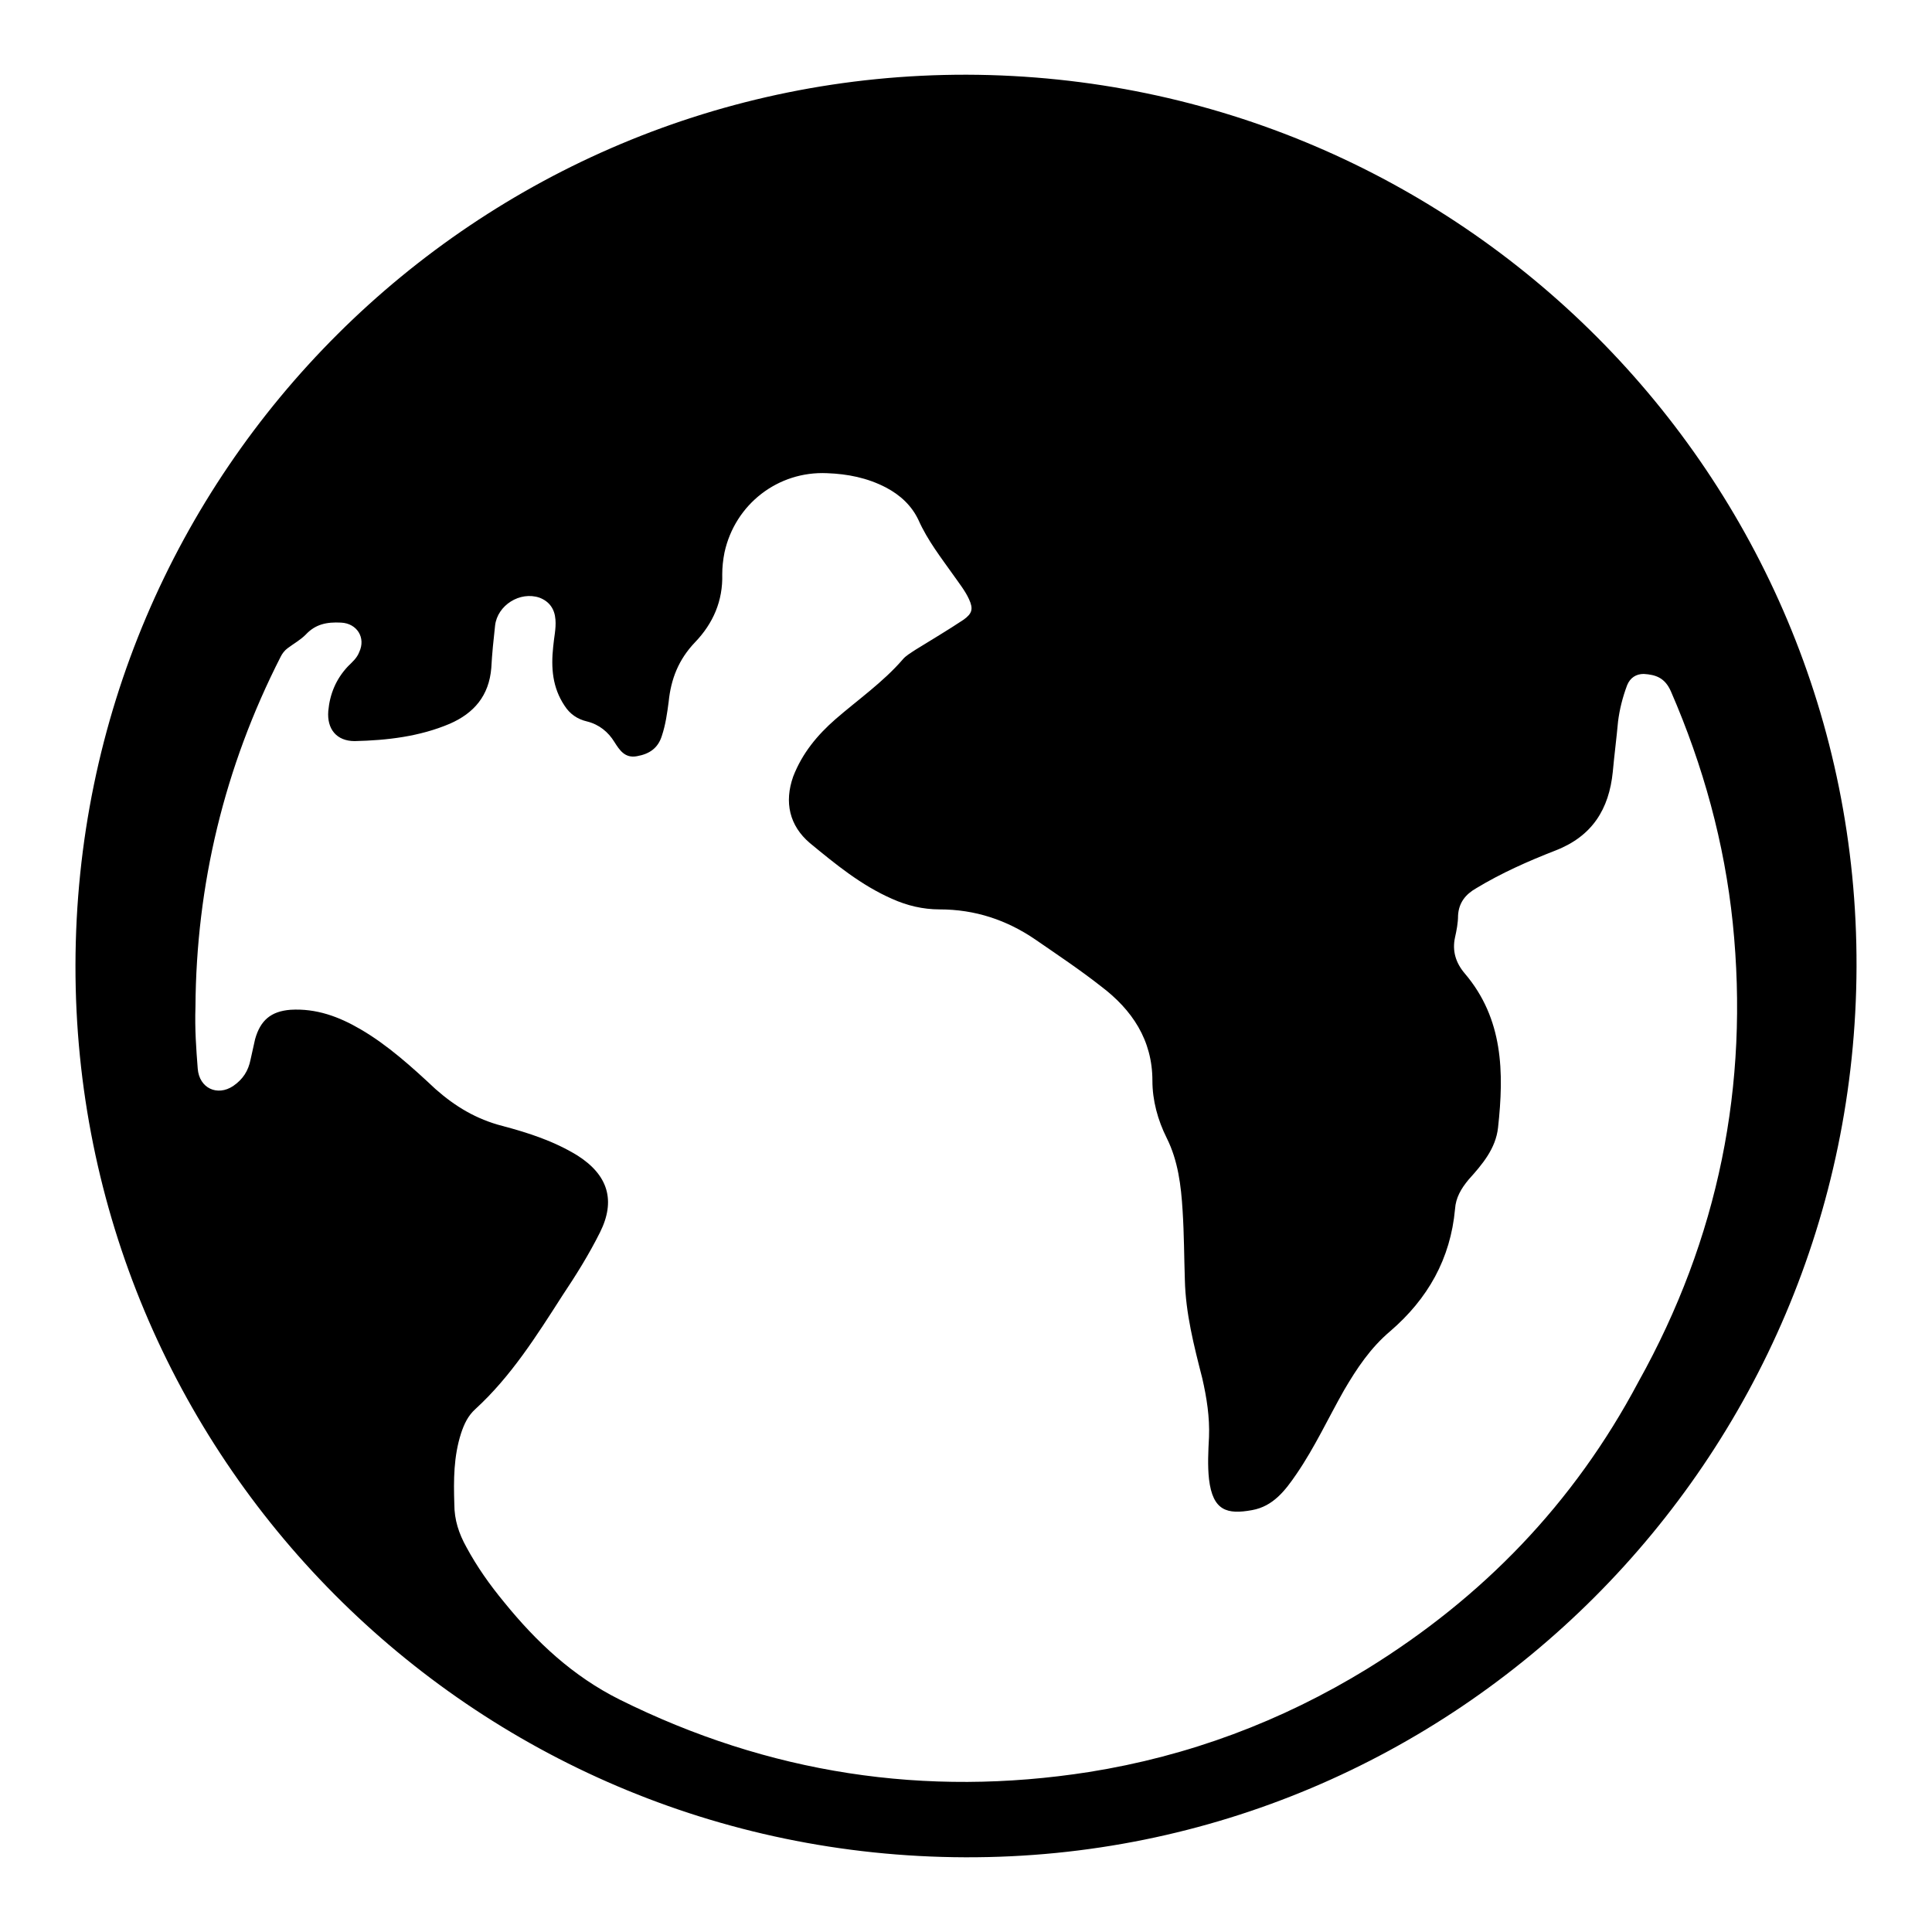
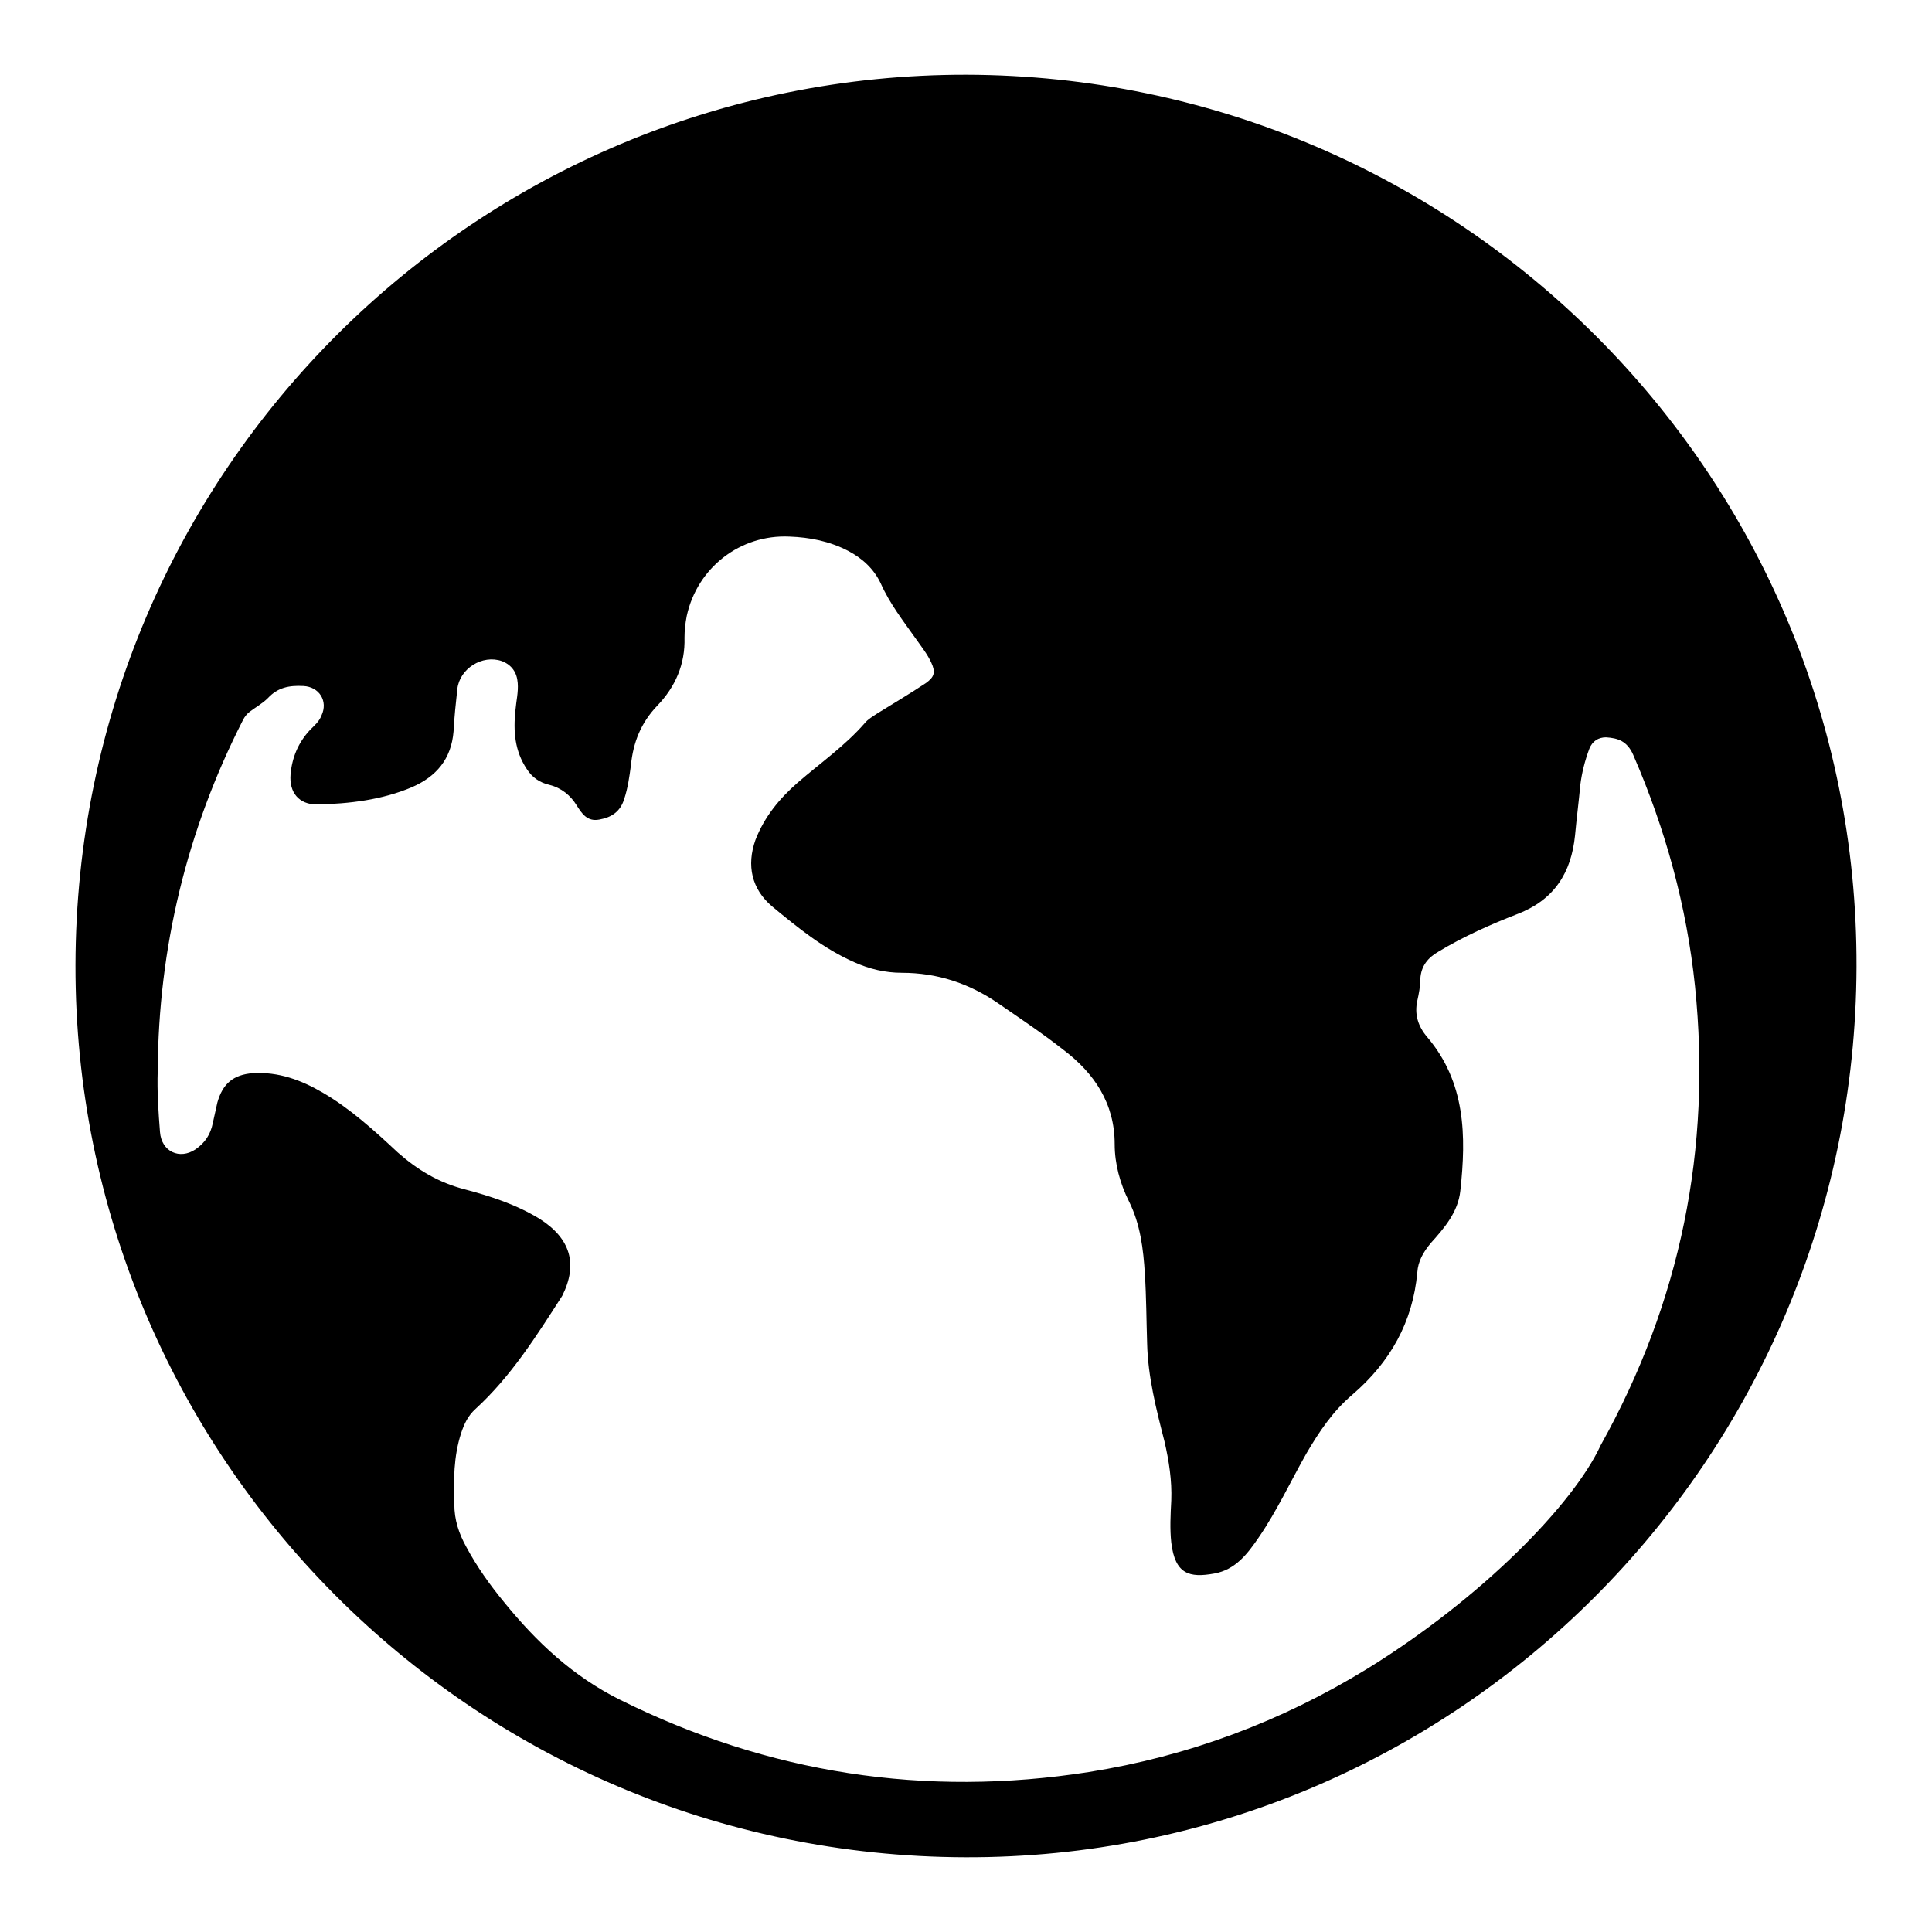
<svg xmlns="http://www.w3.org/2000/svg" version="1.1" x="0px" y="0px" viewBox="0 0 256 256" enable-background="new 0 0 256 256" xml:space="preserve">
  <g>
-     <path fill="#000000" d="M128.1,9.9C63.2,9.8,10.1,62.3,10,127.9c-0.1,64.9,52.3,118,117.9,118.2c65,0.2,117.9-52.7,118.1-118 C246.2,63,193.4,10.1,128.1,9.9z M181.2,221.1c-11.4,7-23.7,11.6-36.9,13.7c-21.7,3.4-42.5,0.2-62.2-9.6c-6.2-3.1-11-7.6-15.3-12.9 c-1.9-2.3-3.6-4.7-5-7.3c-1-1.8-1.6-3.6-1.6-5.7c-0.1-3.2-0.1-6.3,0.9-9.4c0.4-1.2,0.9-2.3,1.9-3.2c4.7-4.3,8.1-9.7,11.5-15 c1.8-2.7,3.5-5.4,5-8.4c2.1-4.2,1.1-7.6-3-10.2c-3.1-1.9-6.5-3-9.9-3.9c-3.5-0.9-6.3-2.6-8.9-4.9c-3.1-2.9-6.3-5.8-9.9-7.9 c-2.9-1.7-5.9-2.8-9.3-2.6c-2.6,0.2-4,1.4-4.7,3.9c-0.2,0.9-0.4,1.8-0.6,2.7c-0.3,1.5-1,2.6-2.3,3.5c-2.1,1.4-4.5,0.3-4.7-2.3 c-0.2-2.6-0.4-5.2-0.3-8.2c0.1-16.1,3.8-31.7,11.3-46.4c0.2-0.4,0.5-0.8,0.9-1.1c0.8-0.6,1.7-1.1,2.4-1.8c1.3-1.4,2.8-1.7,4.7-1.6 c2.1,0.1,3.3,2,2.4,3.9c-0.3,0.8-0.9,1.3-1.5,1.9c-1.6,1.7-2.4,3.7-2.6,5.9c-0.2,2.4,1.1,4,3.5,4c4.3-0.1,8.6-0.6,12.6-2.3 c3.2-1.4,5.2-3.7,5.5-7.4c0.1-1.9,0.3-3.8,0.5-5.6c0.3-2.7,3.3-4.6,5.9-3.7c1.3,0.5,2,1.5,2.1,2.9c0.1,1.2-0.2,2.4-0.3,3.6 c-0.3,2.8-0.1,5.4,1.5,7.8c0.7,1.1,1.7,1.8,3,2.1c1.6,0.4,2.8,1.4,3.6,2.7c0.7,1.1,1.4,2.2,3,1.9c1.7-0.3,2.8-1.1,3.3-2.7 c0.5-1.5,0.7-3,0.9-4.5c0.3-3,1.3-5.6,3.5-7.9c2.4-2.5,3.7-5.5,3.6-9c0-0.9,0.1-1.9,0.3-2.9c1.4-6.4,7.1-10.8,13.6-10.5 c2.7,0.1,5.3,0.6,7.8,1.9c1.9,1,3.4,2.4,4.3,4.3c1.2,2.7,3,5,4.7,7.4c0.7,1,1.5,2,2,3.1c0.6,1.3,0.4,1.9-0.7,2.7 c-2.1,1.4-4.3,2.7-6.4,4c-0.6,0.4-1.3,0.8-1.7,1.3c-2.6,3-5.9,5.3-8.9,7.9c-2.4,2.1-4.4,4.5-5.6,7.6c-1.2,3.4-0.5,6.5,2.2,8.8 c3.4,2.8,6.8,5.6,10.9,7.4c2,0.9,4.1,1.4,6.3,1.4c4.7,0,8.9,1.4,12.7,4c2.9,2,5.9,4,8.7,6.2c4.1,3.1,6.8,7.1,6.8,12.5 c0,2.6,0.7,5.2,1.9,7.6c1.5,3,1.9,6.3,2.1,9.6c0.2,3.1,0.2,6.2,0.3,9.2c0.1,4.4,1.2,8.7,2.3,13c0.6,2.6,1,5.2,0.9,7.8 c-0.1,1.9-0.2,3.8,0,5.6c0.5,4.2,2.4,4.7,5.7,4.1c2.8-0.5,4.4-2.6,5.9-4.8c2.4-3.5,4.2-7.4,6.3-11.1c1.7-2.9,3.5-5.6,6.1-7.8 c5-4.3,8-9.6,8.6-16.2c0.1-1.5,0.8-2.7,1.8-3.9c1.8-2,3.6-4.1,3.9-6.9c0.8-7.3,0.7-14.4-4.4-20.4c-1.2-1.4-1.7-3-1.3-4.8 c0.2-0.9,0.4-1.9,0.4-2.9c0.1-1.7,1-2.8,2.4-3.6c3.3-2,6.9-3.6,10.5-5c4.9-1.9,7.1-5.5,7.6-10.4c0.2-2.2,0.5-4.5,0.7-6.7 c0.2-1.6,0.6-3.2,1.2-4.8c0.4-1,1.2-1.5,2.2-1.5c1.6,0.1,2.8,0.5,3.6,2.3c4.3,9.9,7.1,20.1,8.2,30.7c2.2,21.5-1.9,41.8-12.5,60.8 C208.5,199.3,196.4,211.7,181.2,221.1z" />
+     <path fill="#000000" d="M128.1,9.9C63.2,9.8,10.1,62.3,10,127.9c-0.1,64.9,52.3,118,117.9,118.2c65,0.2,117.9-52.7,118.1-118 C246.2,63,193.4,10.1,128.1,9.9z M181.2,221.1c-11.4,7-23.7,11.6-36.9,13.7c-21.7,3.4-42.5,0.2-62.2-9.6c-6.2-3.1-11-7.6-15.3-12.9 c-1.9-2.3-3.6-4.7-5-7.3c-1-1.8-1.6-3.6-1.6-5.7c-0.1-3.2-0.1-6.3,0.9-9.4c0.4-1.2,0.9-2.3,1.9-3.2c4.7-4.3,8.1-9.7,11.5-15 c2.1-4.2,1.1-7.6-3-10.2c-3.1-1.9-6.5-3-9.9-3.9c-3.5-0.9-6.3-2.6-8.9-4.9c-3.1-2.9-6.3-5.8-9.9-7.9 c-2.9-1.7-5.9-2.8-9.3-2.6c-2.6,0.2-4,1.4-4.7,3.9c-0.2,0.9-0.4,1.8-0.6,2.7c-0.3,1.5-1,2.6-2.3,3.5c-2.1,1.4-4.5,0.3-4.7-2.3 c-0.2-2.6-0.4-5.2-0.3-8.2c0.1-16.1,3.8-31.7,11.3-46.4c0.2-0.4,0.5-0.8,0.9-1.1c0.8-0.6,1.7-1.1,2.4-1.8c1.3-1.4,2.8-1.7,4.7-1.6 c2.1,0.1,3.3,2,2.4,3.9c-0.3,0.8-0.9,1.3-1.5,1.9c-1.6,1.7-2.4,3.7-2.6,5.9c-0.2,2.4,1.1,4,3.5,4c4.3-0.1,8.6-0.6,12.6-2.3 c3.2-1.4,5.2-3.7,5.5-7.4c0.1-1.9,0.3-3.8,0.5-5.6c0.3-2.7,3.3-4.6,5.9-3.7c1.3,0.5,2,1.5,2.1,2.9c0.1,1.2-0.2,2.4-0.3,3.6 c-0.3,2.8-0.1,5.4,1.5,7.8c0.7,1.1,1.7,1.8,3,2.1c1.6,0.4,2.8,1.4,3.6,2.7c0.7,1.1,1.4,2.2,3,1.9c1.7-0.3,2.8-1.1,3.3-2.7 c0.5-1.5,0.7-3,0.9-4.5c0.3-3,1.3-5.6,3.5-7.9c2.4-2.5,3.7-5.5,3.6-9c0-0.9,0.1-1.9,0.3-2.9c1.4-6.4,7.1-10.8,13.6-10.5 c2.7,0.1,5.3,0.6,7.8,1.9c1.9,1,3.4,2.4,4.3,4.3c1.2,2.7,3,5,4.7,7.4c0.7,1,1.5,2,2,3.1c0.6,1.3,0.4,1.9-0.7,2.7 c-2.1,1.4-4.3,2.7-6.4,4c-0.6,0.4-1.3,0.8-1.7,1.3c-2.6,3-5.9,5.3-8.9,7.9c-2.4,2.1-4.4,4.5-5.6,7.6c-1.2,3.4-0.5,6.5,2.2,8.8 c3.4,2.8,6.8,5.6,10.9,7.4c2,0.9,4.1,1.4,6.3,1.4c4.7,0,8.9,1.4,12.7,4c2.9,2,5.9,4,8.7,6.2c4.1,3.1,6.8,7.1,6.8,12.5 c0,2.6,0.7,5.2,1.9,7.6c1.5,3,1.9,6.3,2.1,9.6c0.2,3.1,0.2,6.2,0.3,9.2c0.1,4.4,1.2,8.7,2.3,13c0.6,2.6,1,5.2,0.9,7.8 c-0.1,1.9-0.2,3.8,0,5.6c0.5,4.2,2.4,4.7,5.7,4.1c2.8-0.5,4.4-2.6,5.9-4.8c2.4-3.5,4.2-7.4,6.3-11.1c1.7-2.9,3.5-5.6,6.1-7.8 c5-4.3,8-9.6,8.6-16.2c0.1-1.5,0.8-2.7,1.8-3.9c1.8-2,3.6-4.1,3.9-6.9c0.8-7.3,0.7-14.4-4.4-20.4c-1.2-1.4-1.7-3-1.3-4.8 c0.2-0.9,0.4-1.9,0.4-2.9c0.1-1.7,1-2.8,2.4-3.6c3.3-2,6.9-3.6,10.5-5c4.9-1.9,7.1-5.5,7.6-10.4c0.2-2.2,0.5-4.5,0.7-6.7 c0.2-1.6,0.6-3.2,1.2-4.8c0.4-1,1.2-1.5,2.2-1.5c1.6,0.1,2.8,0.5,3.6,2.3c4.3,9.9,7.1,20.1,8.2,30.7c2.2,21.5-1.9,41.8-12.5,60.8 C208.5,199.3,196.4,211.7,181.2,221.1z" />
  </g>
</svg>